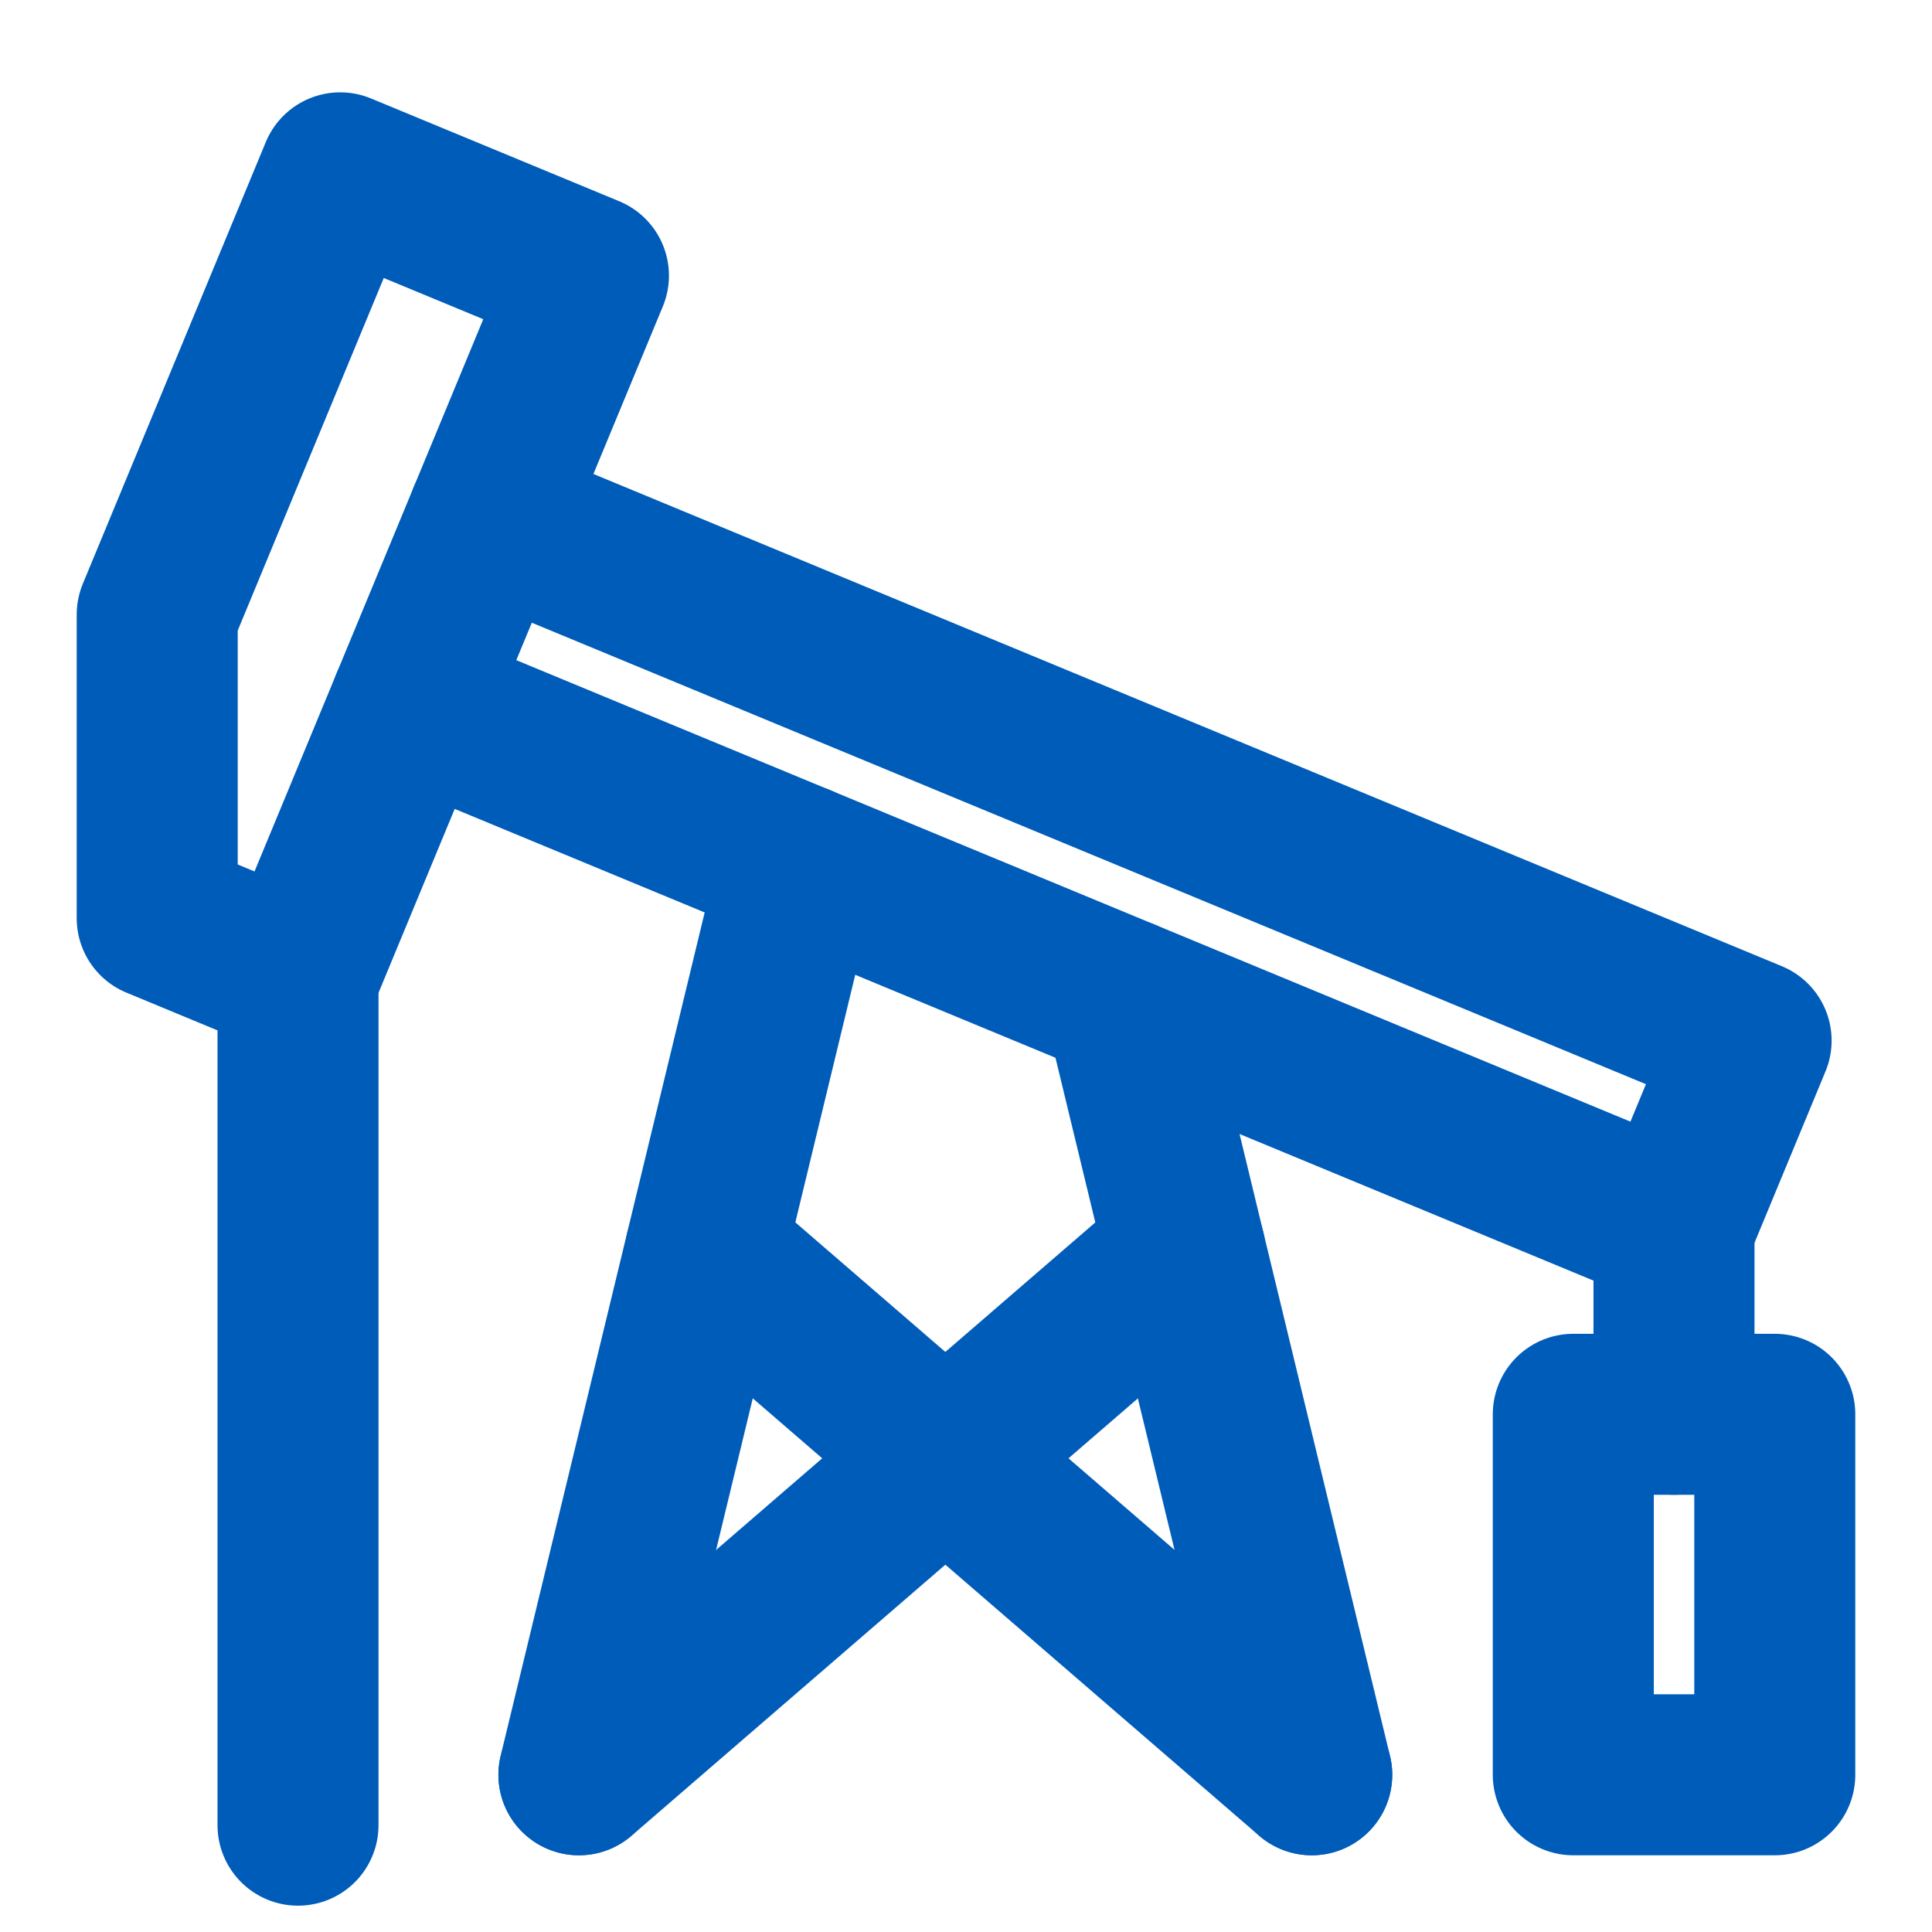
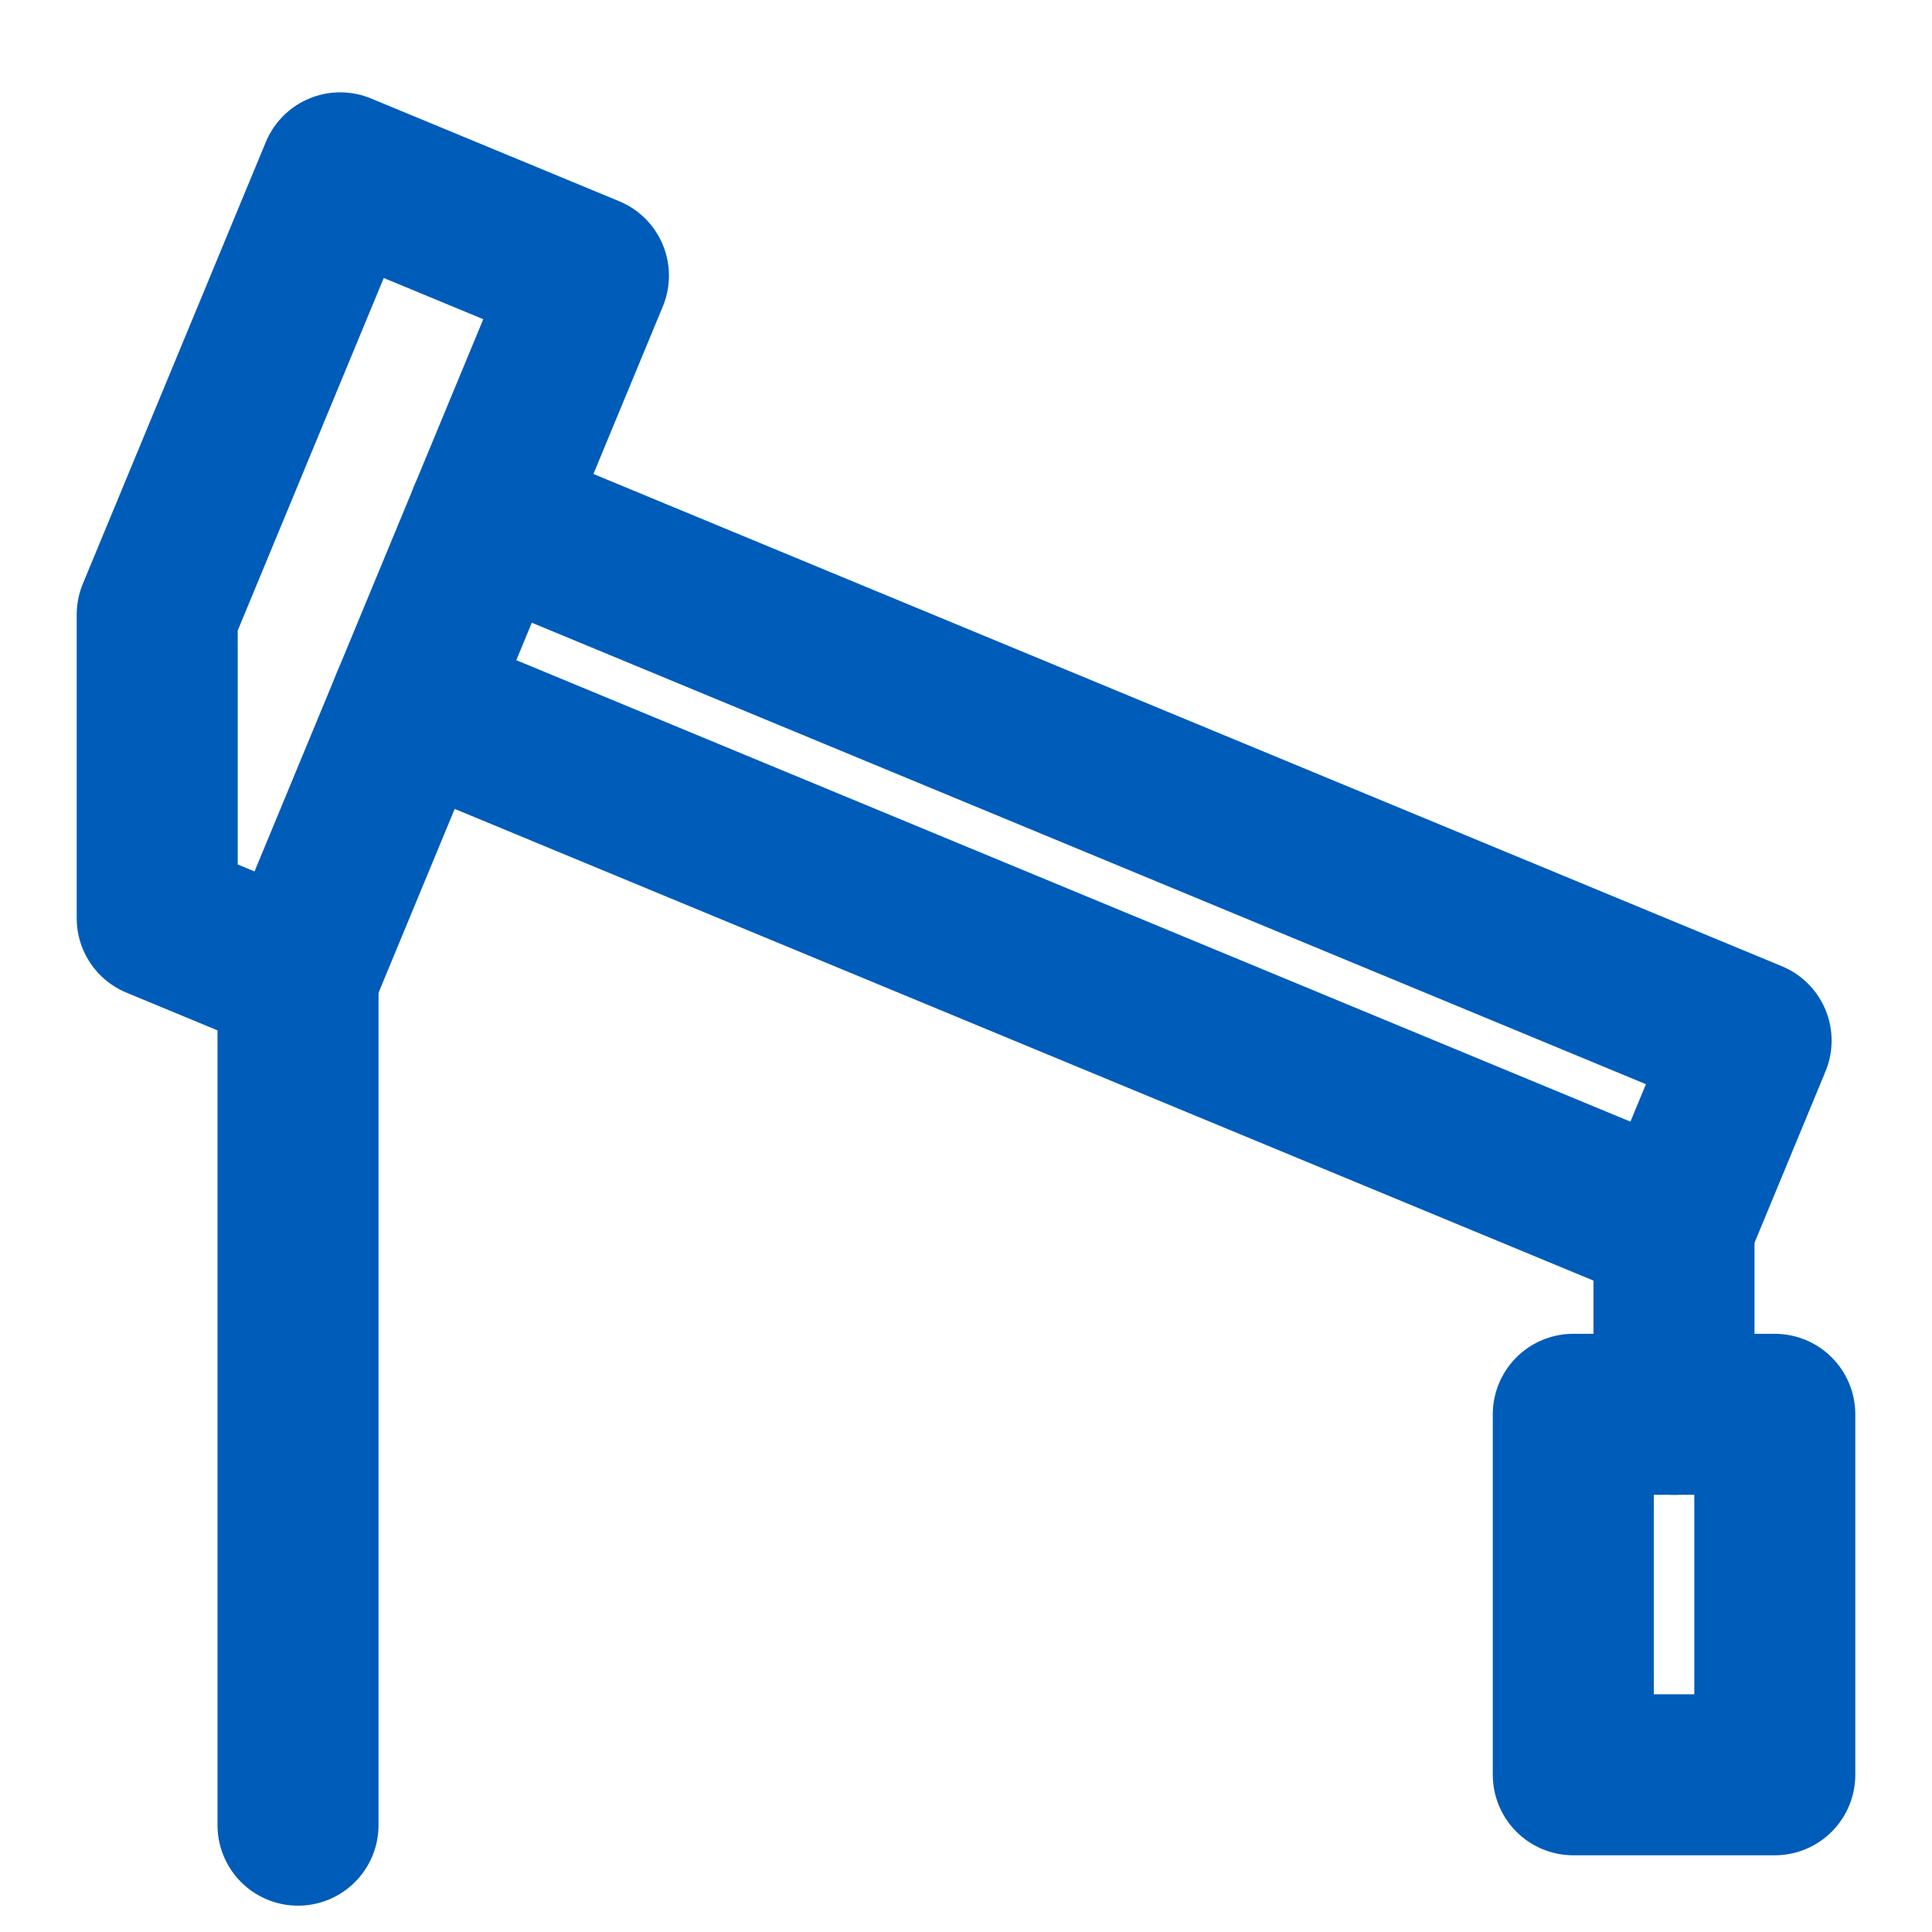
<svg xmlns="http://www.w3.org/2000/svg" width="24" height="24" viewBox="0 0 24 24" fill="none">
-   <path d="M13.964 12.411L16.295 22.047M7.191 22.047L9.927 10.738" stroke="#005CB9" stroke-width="2" stroke-miterlimit="10" stroke-linecap="round" stroke-linejoin="round" />
  <path d="M1.953 7.634L4.226 2.147L7.31 3.424L3.703 12.132L1.953 11.407V7.634Z" stroke="#005CB9" stroke-width="2" stroke-miterlimit="10" stroke-linecap="round" stroke-linejoin="round" />
  <path d="M19.544 17.569H22.047V22.047H19.544V17.569Z" stroke="#005CB9" stroke-width="2" stroke-miterlimit="10" stroke-linecap="round" stroke-linejoin="round" />
  <path d="M20.795 15.24V17.569" stroke="#005CB9" stroke-width="2" stroke-miterlimit="10" stroke-linecap="round" stroke-linejoin="round" />
  <path d="M5.107 8.742L20.795 15.24L21.753 12.927L6.065 6.429" stroke="#005CB9" stroke-width="2" stroke-miterlimit="10" stroke-linecap="round" stroke-linejoin="round" />
  <path d="M3.702 12.132V22.673" stroke="#005CB9" stroke-width="2" stroke-miterlimit="10" stroke-linecap="round" stroke-linejoin="round" />
-   <path d="M8.765 15.543L16.295 22.047" stroke="#005CB9" stroke-width="2" stroke-miterlimit="10" stroke-linecap="round" stroke-linejoin="round" />
-   <path d="M14.722 15.543L7.192 22.047" stroke="#005CB9" stroke-width="2" stroke-miterlimit="10" stroke-linecap="round" stroke-linejoin="round" />
</svg>